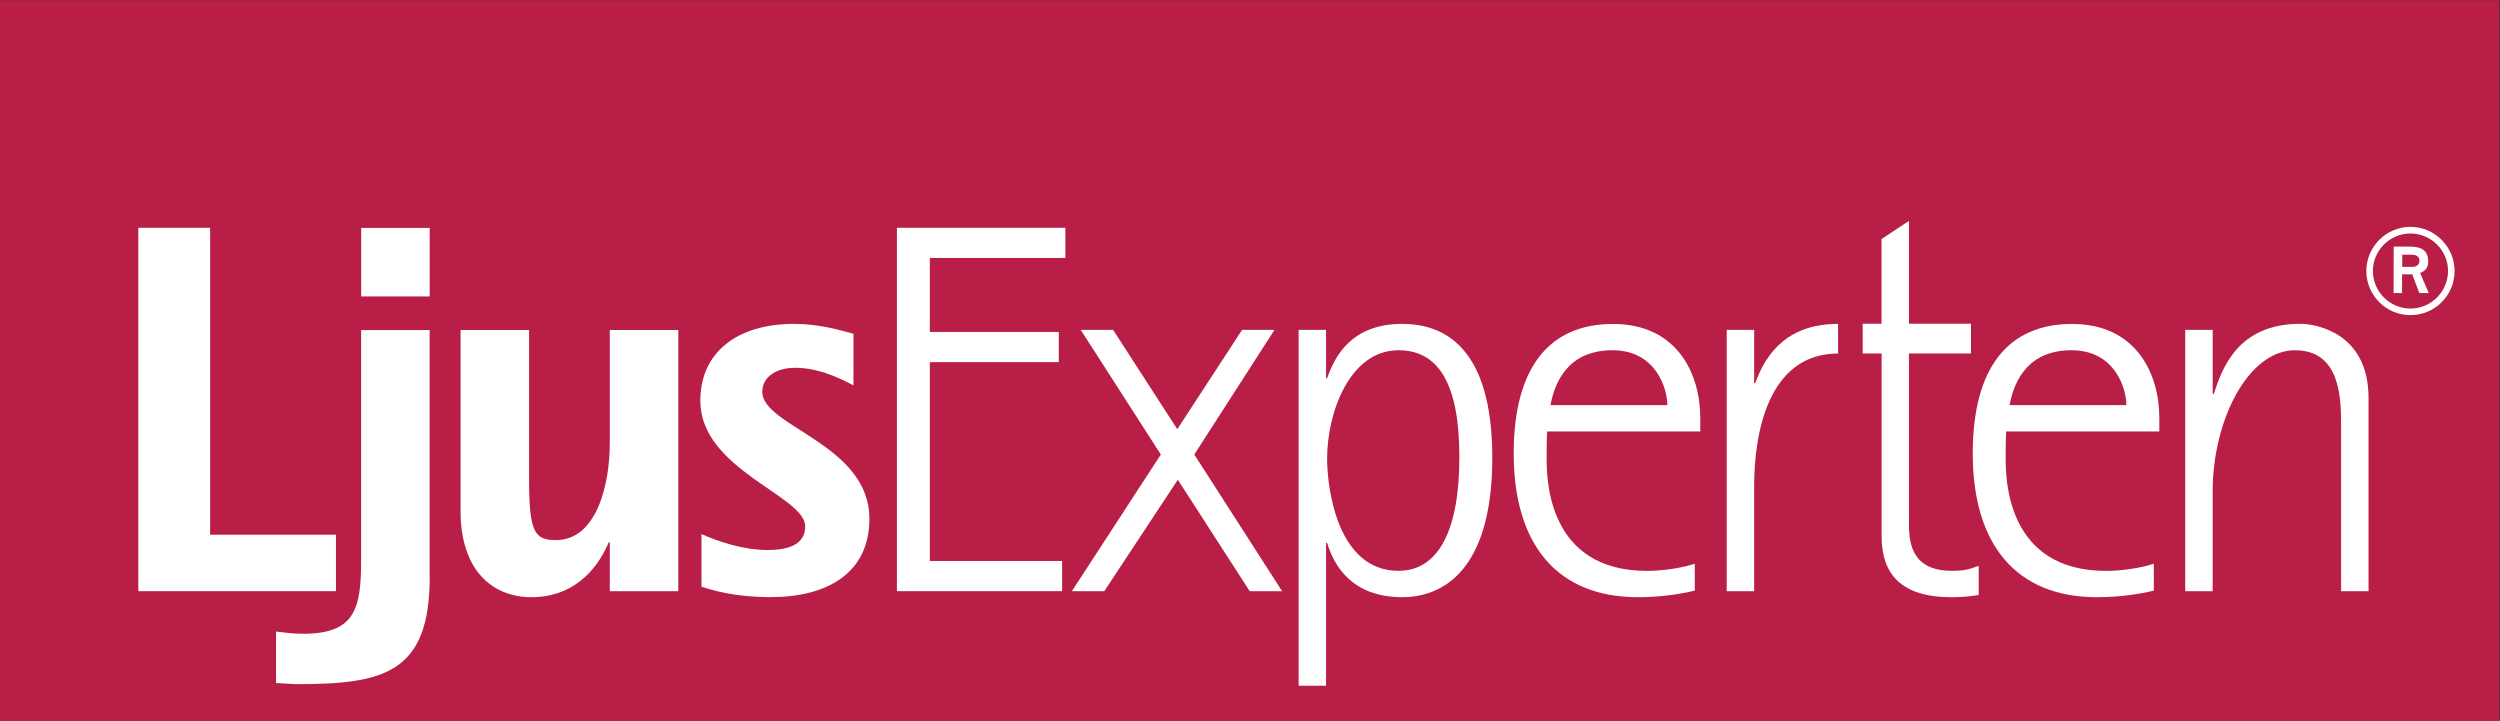
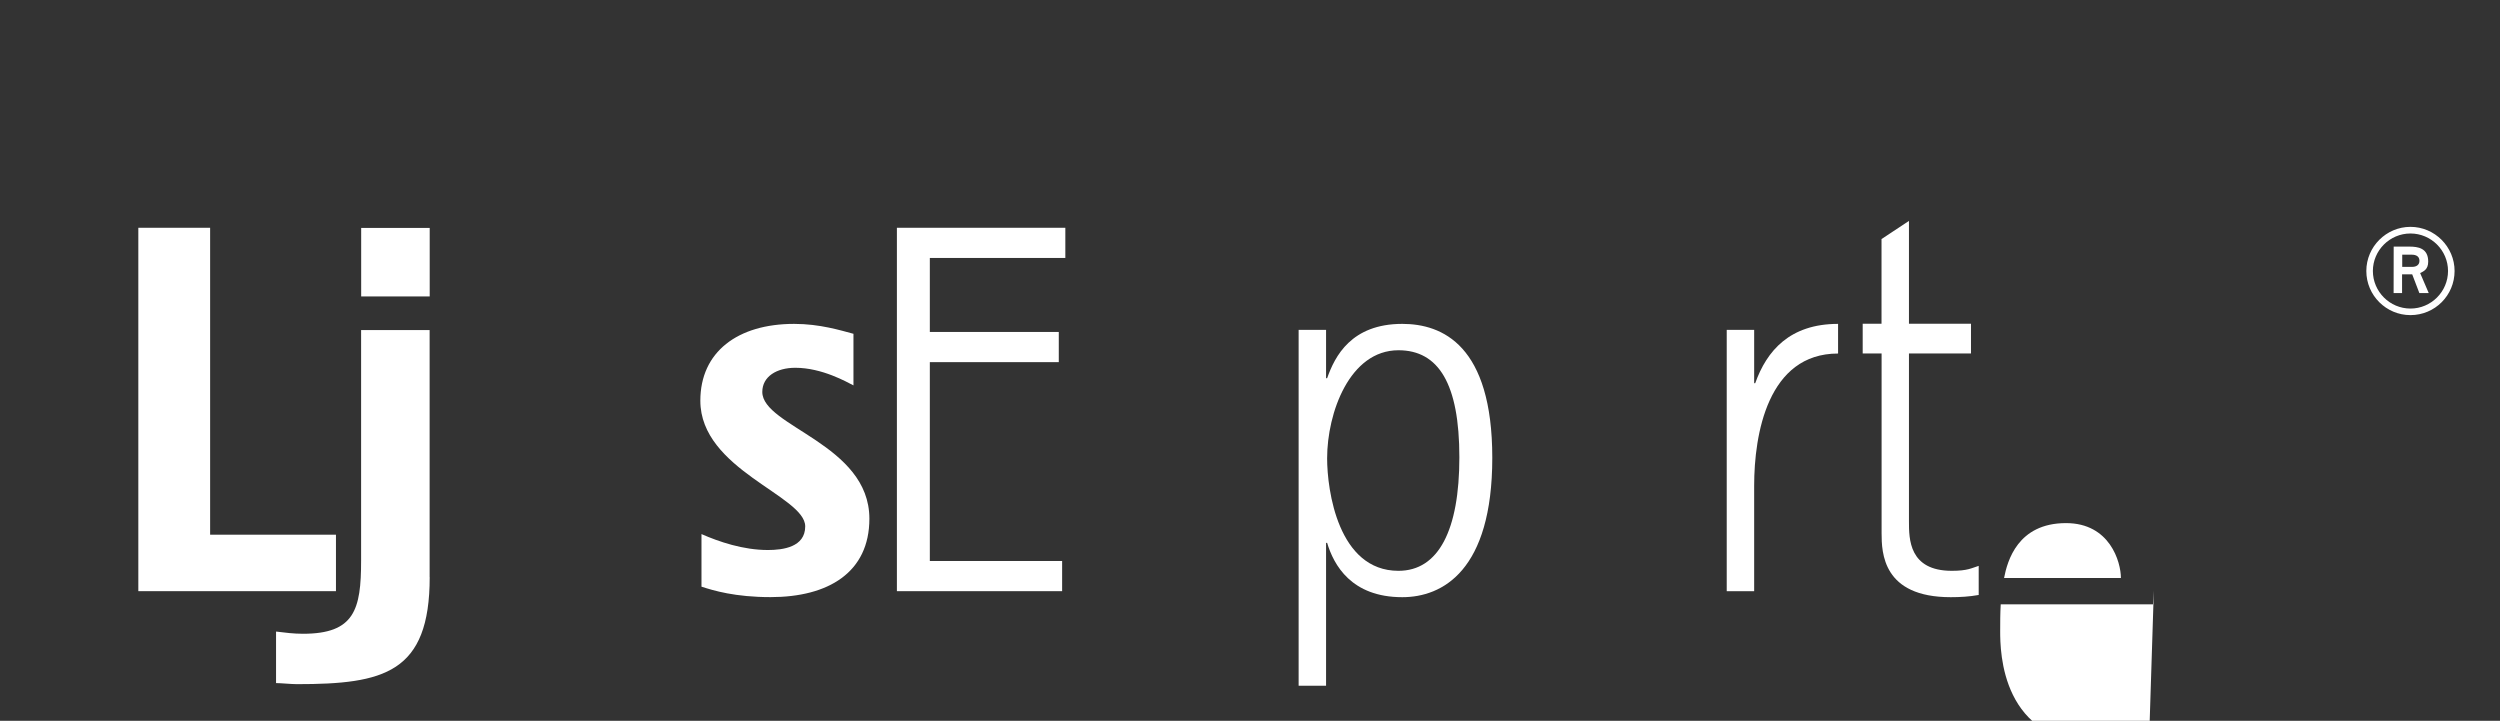
<svg xmlns="http://www.w3.org/2000/svg" viewBox="0 0 583 168.093" height="168.093" width="583" xml:space="preserve" id="svg2">
  <rect x="0" y="0" width="583" height="168.093" fill="#333333" stroke="none" />
  <defs id="defs6" />
  <g transform="matrix(1.333,0,0,-1.333,0,168.093)" id="g10">
    <g transform="scale(0.1)" id="g12">
-       <path id="path14" style="fill:#b91e46;fill-opacity:1;fill-rule:nonzero;stroke:none" d="M 0,0 H 4372.53 V 1260.67 H 0 Z" />
      <path id="path16" style="fill:#ffffff;fill-opacity:1;fill-rule:nonzero;stroke:none" d="M 242.004,862.535 H 367.598 V 325.598 h 220.136 v -98.797 h -345.73 v 635.734" />
      <path id="path18" style="fill:#ffffff;fill-opacity:1;fill-rule:nonzero;stroke:none" d="M 751.734,251.34 C 751.734,83.332 671.332,64.129 519.469,64.129 508.938,64.129 491.602,66 482.934,66 v 90.141 c 15.332,-1.871 30.664,-3.871 47.066,-3.871 90.27,0 101.734,42.402 101.734,127.734 V 683.602 H 751.602 V 251.34" />
-       <path id="path20" style="fill:#ffffff;fill-opacity:1;fill-rule:nonzero;stroke:none" d="m 1066.8,312.27 h -1.87 c -14.4,-34.532 -51.86,-96 -135.328,-96 -67.204,0 -123.872,46 -123.872,150.668 v 316.8 h 119.872 v -261.07 c 0,-93.066 9.597,-106.531 47.066,-106.531 71.072,0 94.132,96.933 94.132,169.863 v 197.738 h 119.87 V 226.801 H 1066.8 v 85.469" />
      <path id="path22" style="fill:#ffffff;fill-opacity:1;fill-rule:nonzero;stroke:none" d="m 1493.07,586.801 c -11.47,5.73 -54.67,30.801 -101.74,30.801 -32.66,0 -57.73,-15.332 -57.73,-42.266 0,-60.527 187.33,-91.203 187.33,-221.731 0,-94.136 -71.99,-137.207 -172.8,-137.207 -62.4,0 -99.86,11.473 -120.93,18.274 v 92 c 30.67,-13.465 72.93,-27.871 116.13,-27.871 25.87,0 65.34,4.804 65.34,41.34 0,53.73 -183.47,98.925 -183.47,219.863 0,85.469 65.33,134.398 164.13,134.398 45.07,0 81.6,-11.464 103.74,-17.336 v -90.265" />
      <path id="path24" style="fill:#ffffff;fill-opacity:1;fill-rule:nonzero;stroke:none" d="m 1569.07,862.535 h 294.67 V 809.734 H 1626.67 V 680.273 h 225.6 v -52.804 h -225.6 V 279.602 h 231.46 v -52.801 h -289.06 v 635.734" />
-       <path id="path26" style="fill:#ffffff;fill-opacity:1;fill-rule:nonzero;stroke:none" d="m 2030.8,465.871 -140.13,218 h 56.66 l 112.27,-173.73 113.33,173.73 h 56.67 l -140.27,-218 153.6,-239.07 h -56.67 L 2060.53,421.742 1931.87,226.801 h -56.67 l 155.6,239.07" />
      <path id="path28" style="fill:#ffffff;fill-opacity:1;fill-rule:nonzero;stroke:none" d="m 2271.87,683.871 h 47.99 V 599.34 h 1.87 c 13.47,38.398 42.27,95.062 131.47,95.062 70.13,0 157.46,-37.464 157.46,-234.261 0,-197.735 -87.33,-243.871 -157.46,-243.871 -89.33,0 -120,56.664 -131.47,95.07 h -1.87 V 61.34 h -47.99 V 683.871 m 174.66,-421.465 c 70.14,0 106.54,71.063 106.54,198.66 0,128.672 -36.4,187.204 -106.54,187.204 -85.47,0 -124.8,-109.469 -124.8,-189.067 0,-55.734 19.21,-196.797 124.8,-196.797" />
-       <path id="path30" style="fill:#ffffff;fill-opacity:1;fill-rule:nonzero;stroke:none" d="m 2964.93,227.738 c -27.86,-6.668 -61.46,-11.468 -99.86,-11.468 -140.14,0 -216.94,91.203 -216.94,251.468 0,150.664 62.41,226.532 173.74,226.532 112.26,0 152.66,-87.332 152.66,-164.129 v -24.004 h -267.86 c -0.94,-16.27 -0.94,-31.731 -0.94,-47.071 0,-34.531 0.94,-196.796 175.73,-196.796 25.87,0 60.54,4.804 83.47,12.539 v -47.071 m -48,324.532 c 0,27.871 -19.2,96 -95.99,96 -84.54,0 -102.68,-66.266 -108.54,-96 h 204.53" />
      <path id="path32" style="fill:#ffffff;fill-opacity:1;fill-rule:nonzero;stroke:none" d="m 3020.8,683.871 h 48 v -93.203 h 1.86 c 20.14,56.668 60.54,103.734 144.94,103.734 v -51.867 c -122.93,0 -146.8,-141.066 -146.8,-231.332 V 226.801 h -48 v 457.07" />
      <path id="path34" style="fill:#ffffff;fill-opacity:1;fill-rule:nonzero;stroke:none" d="m 3461.6,220.141 c -16.27,-2.942 -32.66,-3.871 -48.93,-3.871 -119.07,0 -120.94,77.738 -120.94,112.269 v 314.129 h -33.07 v 52.004 h 32.94 v 148.133 l 48,31.73 V 694.672 h 108.53 V 642.668 H 3339.6 V 348.801 c 0,-30.664 0,-86.395 74.93,-86.395 27.87,0 34.53,4.793 47.07,8.66 v -50.925" />
-       <path id="path36" style="fill:#ffffff;fill-opacity:1;fill-rule:nonzero;stroke:none" d="m 3768,227.738 c -27.86,-6.668 -61.47,-11.468 -99.87,-11.468 -140.13,0 -216.93,91.203 -216.93,251.468 0,150.664 62.4,226.532 173.73,226.532 112.27,0 152.67,-87.332 152.67,-164.129 v -24.004 h -267.86 c -0.94,-16.27 -0.94,-31.731 -0.94,-47.071 0,-34.531 0.94,-196.796 175.6,-196.796 26,0 60.53,4.804 83.6,12.539 v -47.071 m -48,324.532 c 0,27.871 -19.2,96 -96,96 -84.54,0 -102.66,-66.266 -108.4,-96 H 3720" />
-       <path id="path38" style="fill:#ffffff;fill-opacity:1;fill-rule:nonzero;stroke:none" d="m 3822.93,683.871 h 48.01 V 571.605 h 1.86 c 14.4,44.129 41.33,122.934 151.73,122.934 24.93,0 119.07,-14.402 119.07,-129.605 V 226.801 h -48 v 288.008 c 0,47.058 0,133.461 -80.67,133.461 -81.6,0 -143.99,-121.872 -143.99,-246.665 V 226.801 h -48.01 v 457.07" />
+       <path id="path36" style="fill:#ffffff;fill-opacity:1;fill-rule:nonzero;stroke:none" d="m 3768,227.738 v -24.004 h -267.86 c -0.94,-16.27 -0.94,-31.731 -0.94,-47.071 0,-34.531 0.94,-196.796 175.6,-196.796 26,0 60.53,4.804 83.6,12.539 v -47.071 m -48,324.532 c 0,27.871 -19.2,96 -96,96 -84.54,0 -102.66,-66.266 -108.4,-96 H 3720" />
      <path id="path40" style="fill:#ffffff;fill-opacity:1;fill-rule:nonzero;stroke:none" d="m 4139.74,786.938 c 0,42.402 34.79,77.203 77.19,77.203 42.41,0 77.2,-34.801 77.2,-77.203 0,-42.668 -34.39,-77.204 -77.2,-77.204 -42.4,0 -77.19,34.407 -77.19,77.204 m 77.19,-65.735 c 36.14,0 65.74,29.602 65.74,65.735 0,36.132 -29.6,65.597 -65.74,65.597 -36.13,0 -65.73,-29.597 -65.73,-65.597 0,-36.133 29.6,-65.735 65.73,-65.735 z m -29.33,108.399 h 27.19 c 15.47,0 33.21,-2.664 33.21,-26.262 0,-14.402 -8.94,-17.336 -14.13,-20 l 15.07,-35.07 h -16.41 l -12.53,32.8 h -17.73 v -32.8 h -14.8 z m 14.8,-35.461 h 17.74 c 6.93,0 12.53,3.328 12.53,10.531 0,7.195 -4.94,10.801 -13.73,10.801 h -16.41 v -21.332 h -0.13" />
      <path id="path42" style="fill:#ffffff;fill-opacity:1;fill-rule:nonzero;stroke:none" d="M 631.863,742.406 H 751.734 V 862.269 H 631.863 Z" />
    </g>
  </g>
</svg>